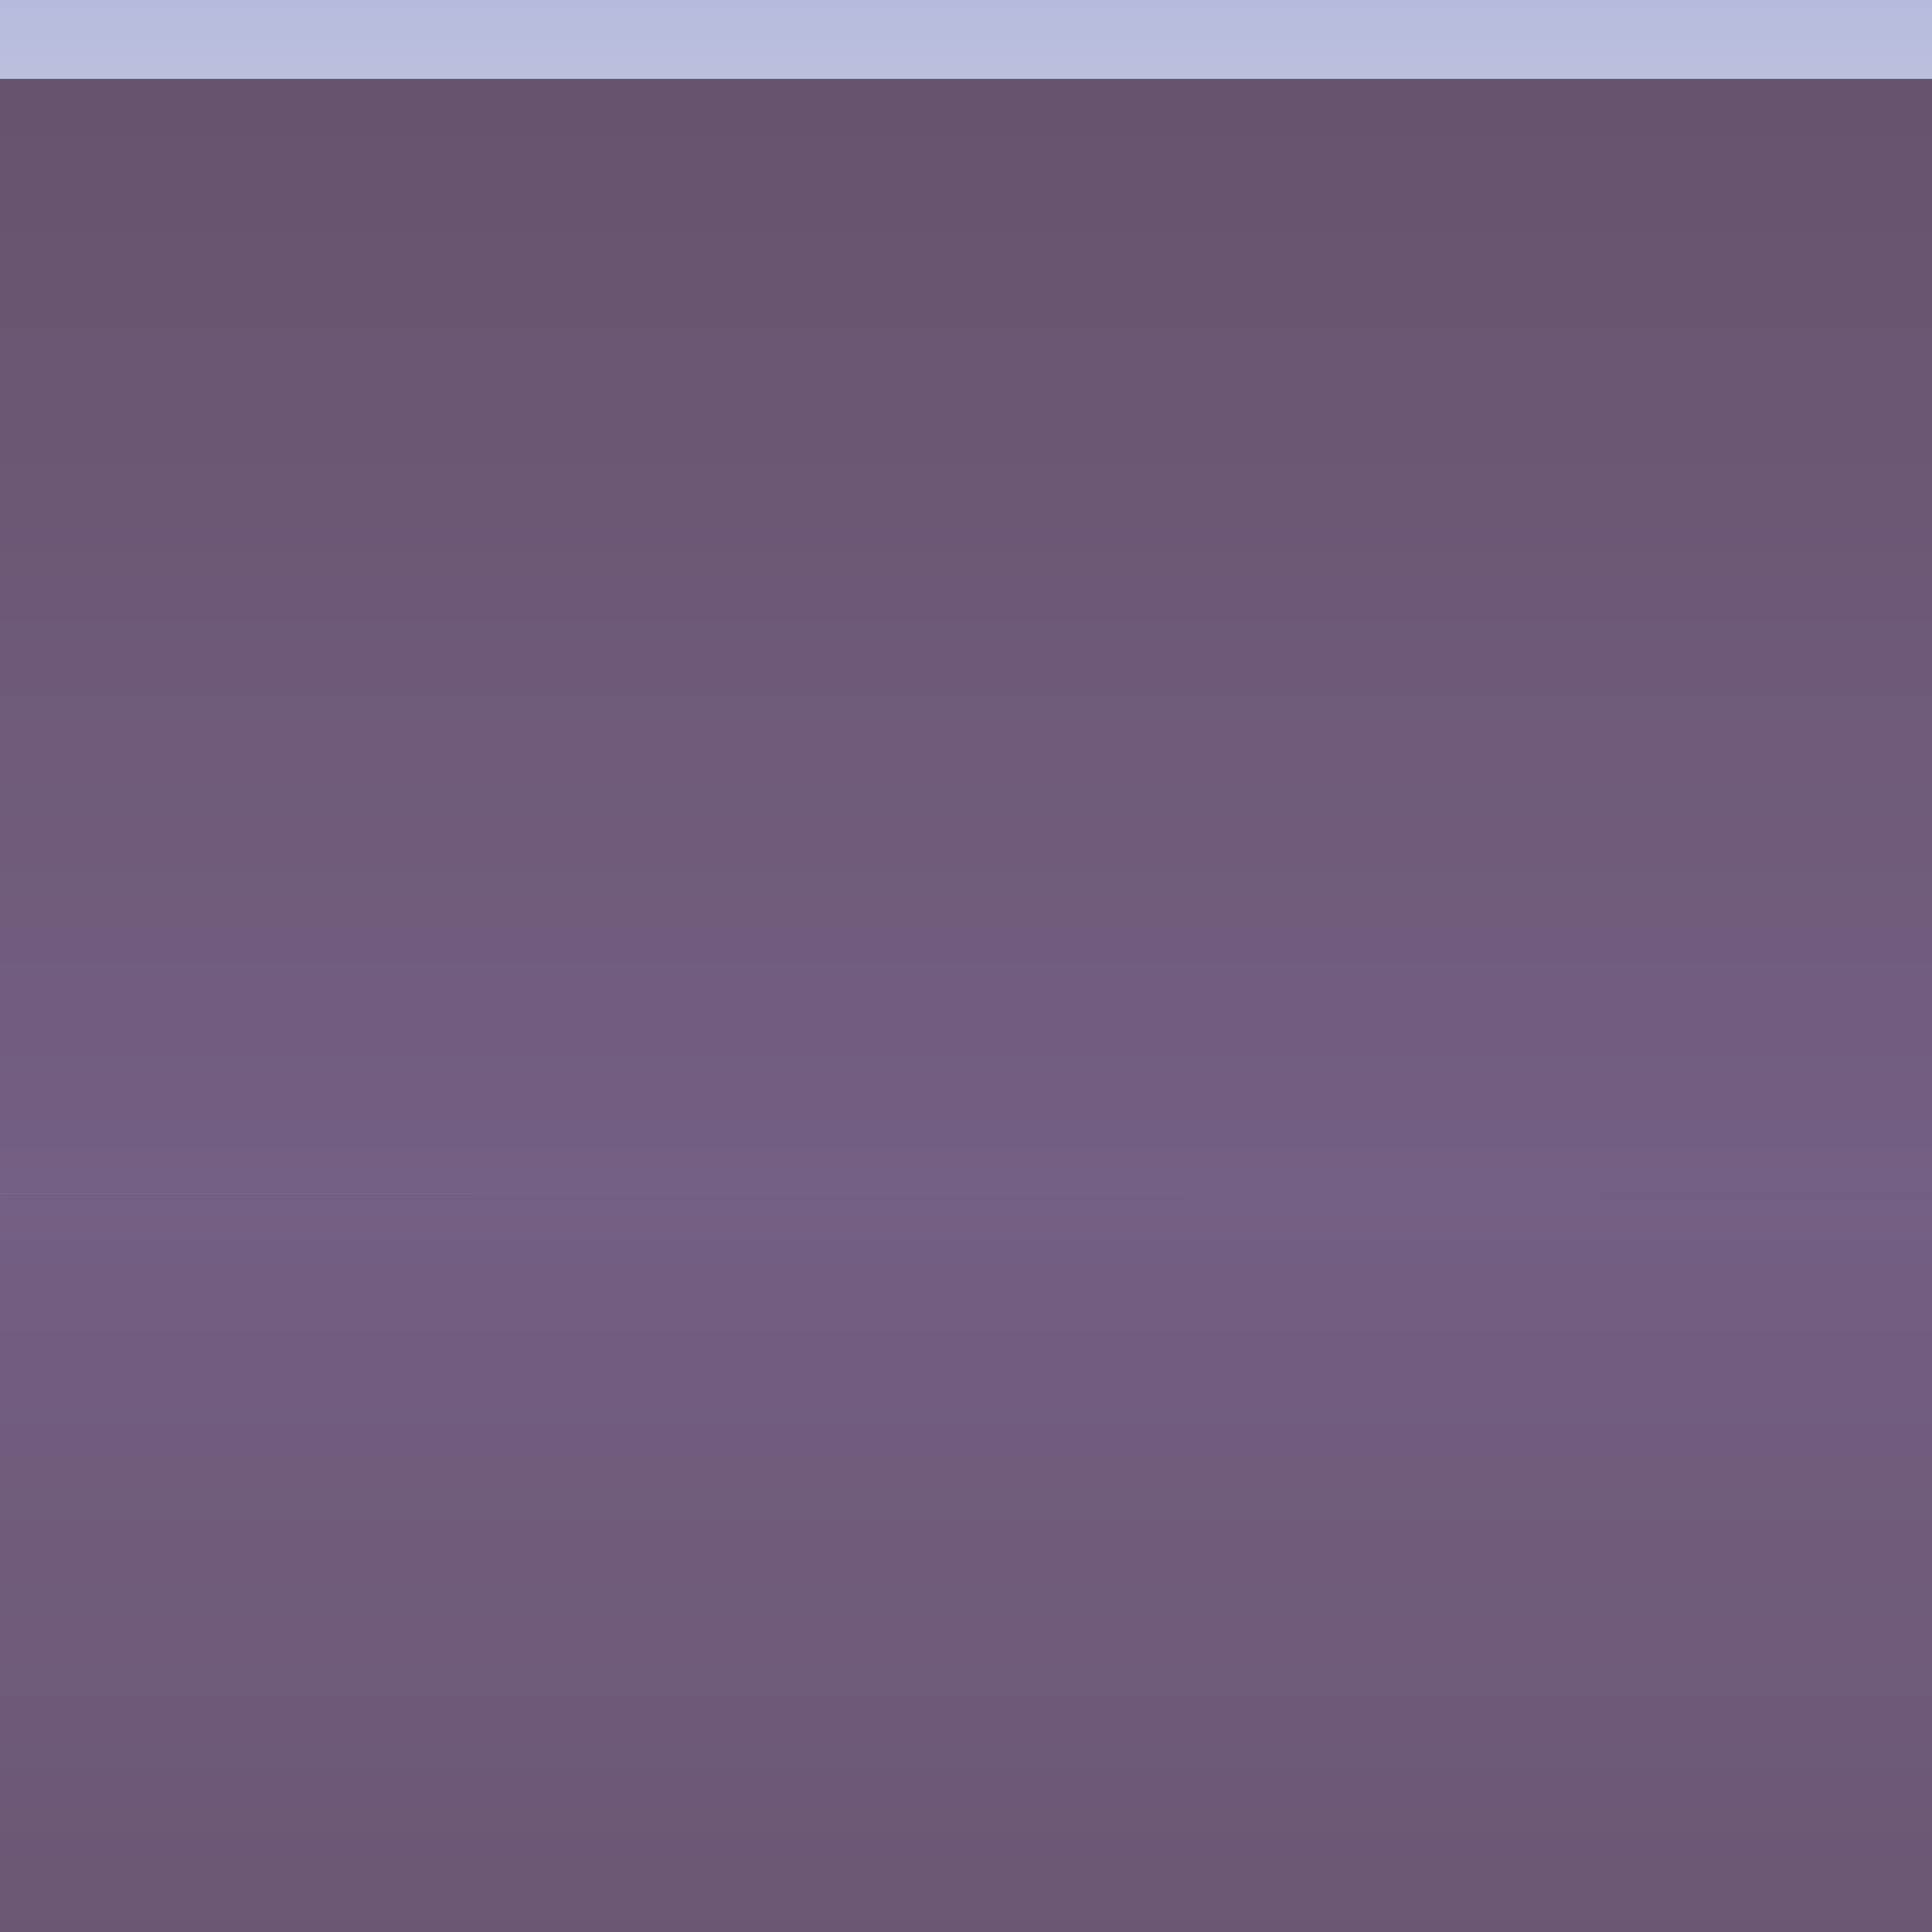
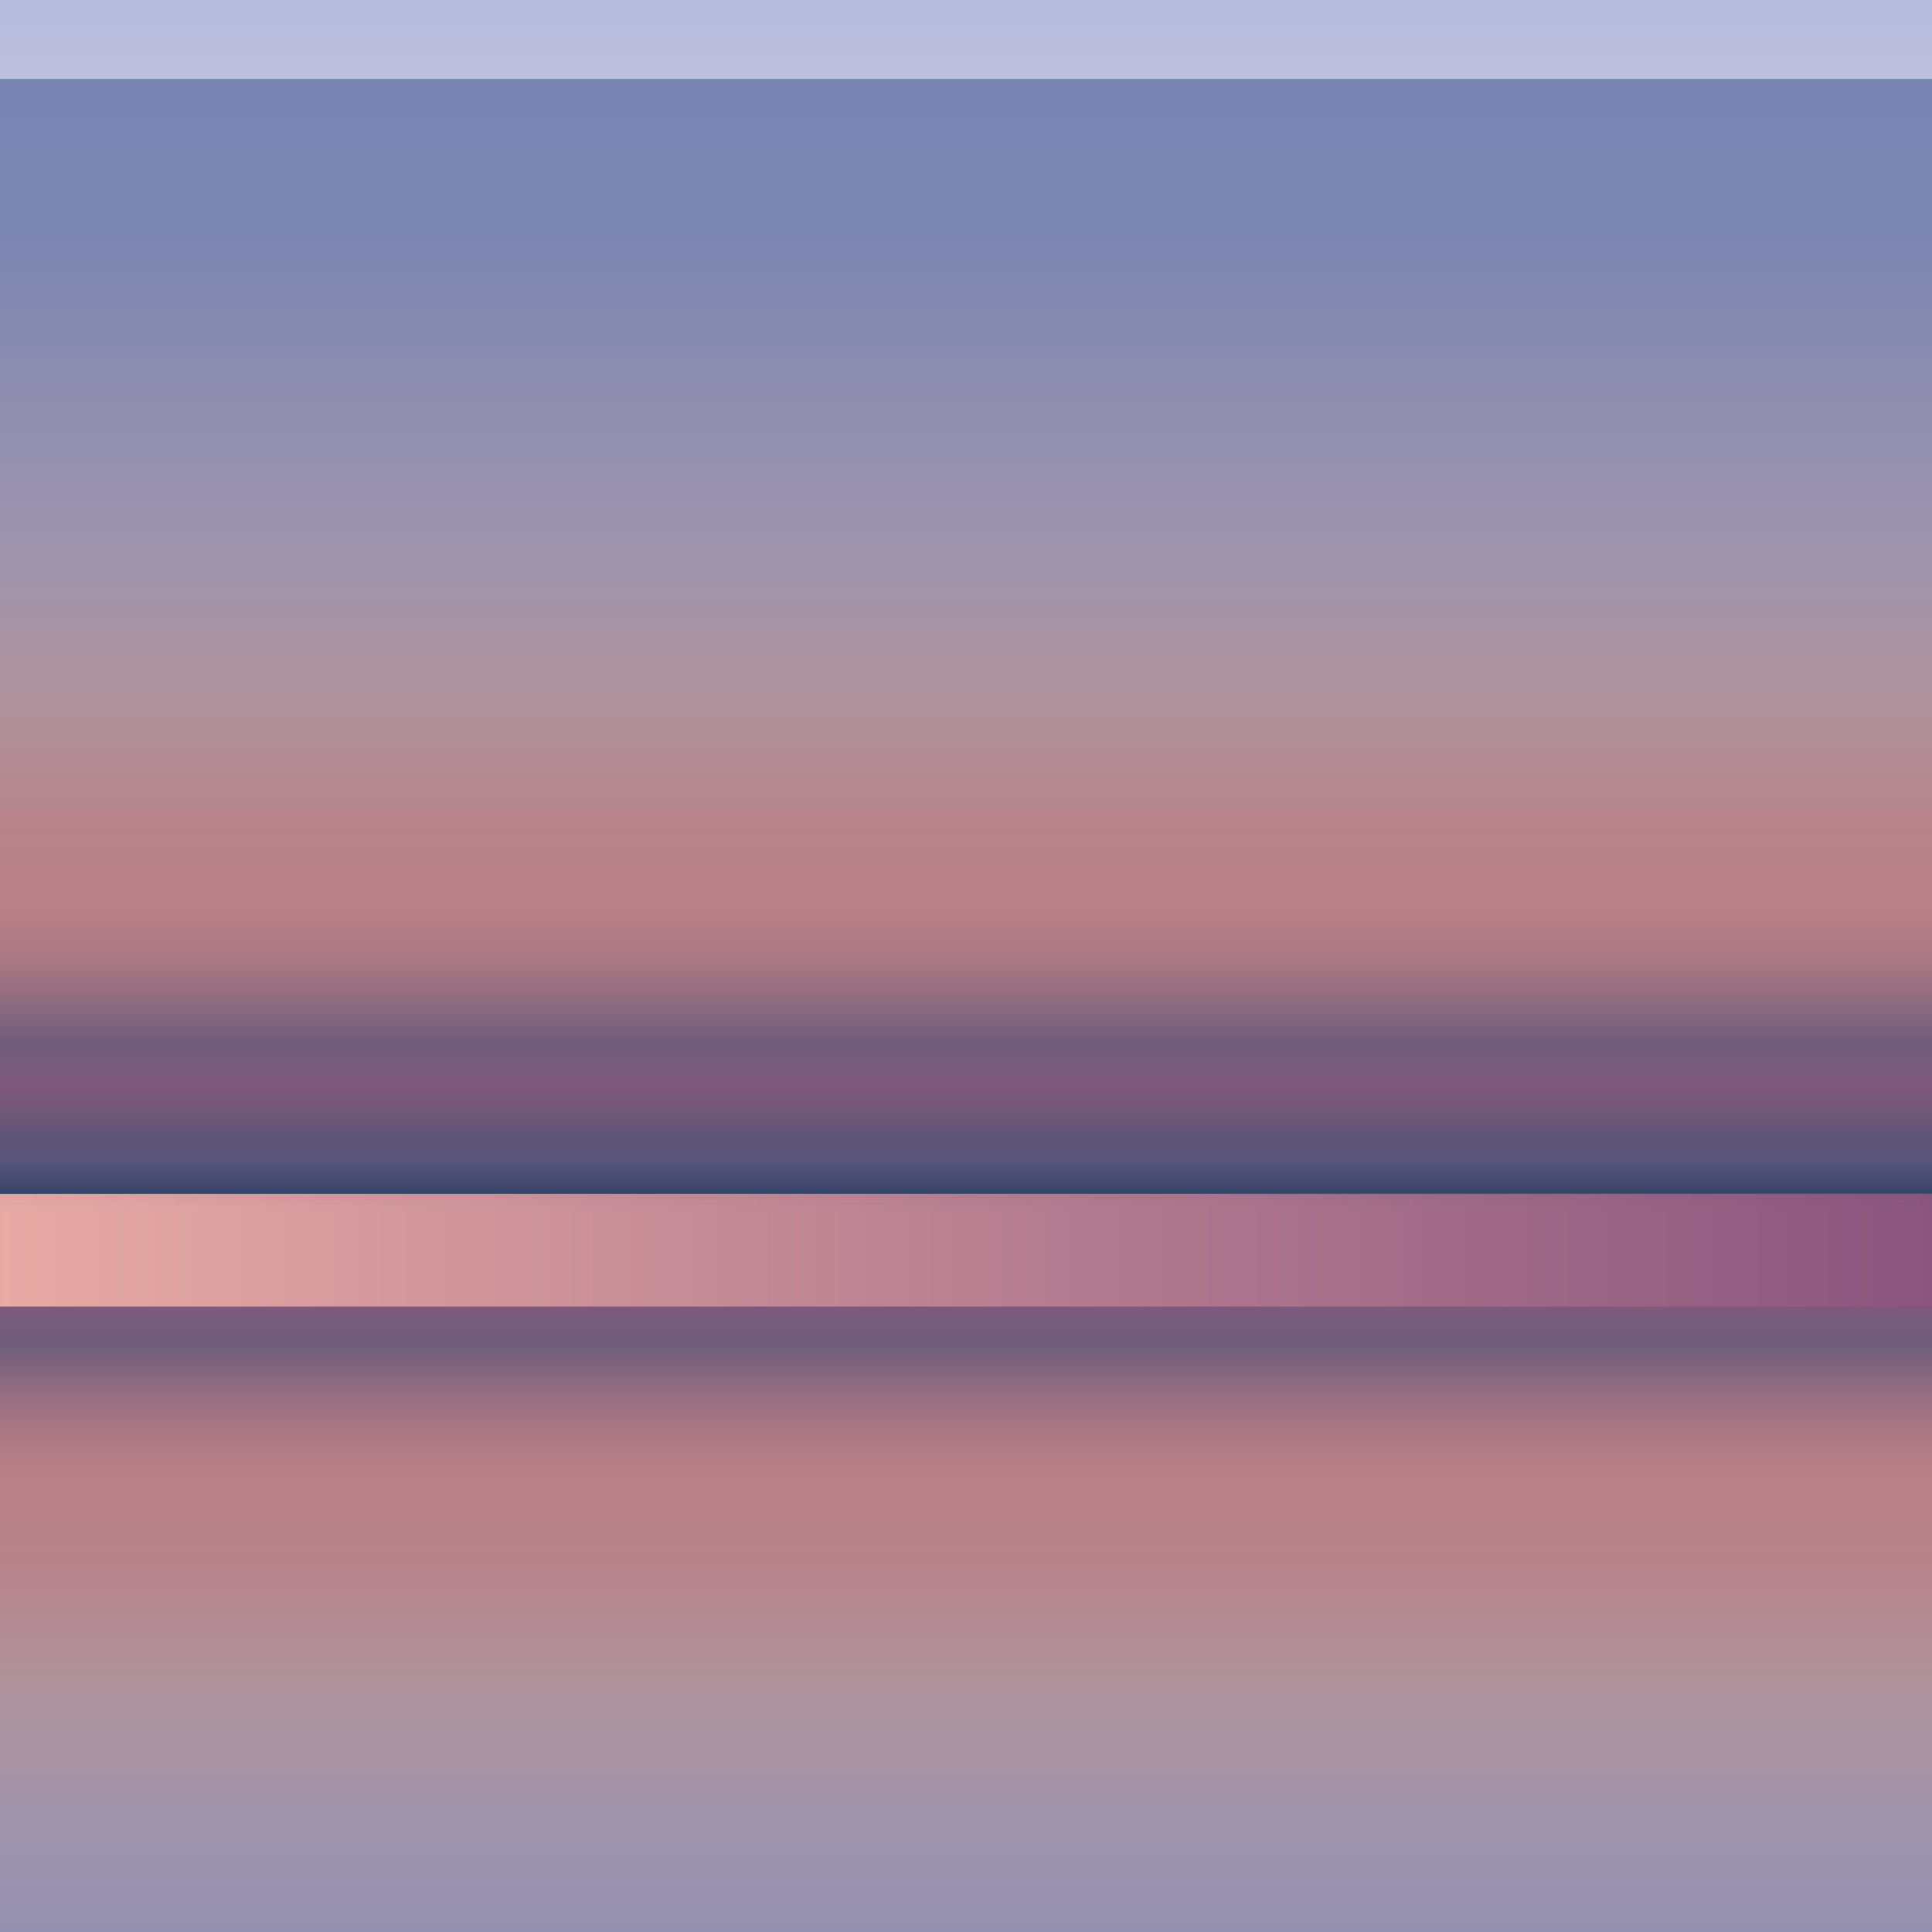
<svg xmlns="http://www.w3.org/2000/svg" xmlns:xlink="http://www.w3.org/1999/xlink" version="1.1" viewBox="0 0 2400 2400">
  <defs>
    <filter id="e" color-interpolation-filters="sRGB">
      <feTurbulence baseFrequency="0.001 0.002" numOctaves="10" result="result1" type="fractalNoise" />
      <feTurbulence baseFrequency="0.005" numOctaves="10" result="result3" scale="65.5" type="fractalNoise" />
      <feTurbulence baseFrequency="0.042" numOctaves="10" result="result5" scale="13.7" type="fractalNoise" />
      <feDisplacementMap baseFrequency="0.095" in="SourceGraphic" in2="result1" result="result2" scale="65.526" xChannelSelector="R" yChannelSelector="G" />
      <feDisplacementMap in2="result1" result="result7" scale="65.779" yChannelSelector="B" />
      <feDisplacementMap in="result1" in2="result3" result="result4" scale="100" xChannelSelector="R" yChannelSelector="G" />
      <feDisplacementMap in2="result5" result="result6" scale="13.688" xChannelSelector="R" yChannelSelector="G" />
      <feBlend in2="result7" mode="overlay" result="result8" />
      <feDisplacementMap in2="result6" result="result9" scale="89.6" xChannelSelector="R" yChannelSelector="G" />
      <feBlend in2="result2" mode="luminosity" result="result10" />
      <feBlend in="result9" in2="result2" mode="overlay" result="result11" />
      <feComposite in="result10" in2="result11" k2="0.3" k3="0.3" operator="arithmetic" result="result12" />
      <feComposite in2="result2" />
    </filter>
    <filter id="h" color-interpolation-filters="sRGB">
      <feTurbulence baseFrequency="0.002" numOctaves="10" result="result2" type="fractalNoise" />
      <feTurbulence baseFrequency="0.008" numOctaves="10" result="result1" type="fractalNoise" />
      <feTurbulence baseFrequency="0.046" numOctaves="10" result="result4" type="fractalNoise" />
      <feDisplacementMap in="result2" in2="result1" result="result3" scale="98.2" xChannelSelector="R" yChannelSelector="G" />
      <feDisplacementMap in2="result4" result="result5" scale="39.9" xChannelSelector="B" />
      <feDisplacementMap in="SourceGraphic" in2="result5" result="result6" scale="100" xChannelSelector="G" yChannelSelector="B" />
      <feDisplacementMap in2="result4" result="result7" scale="43.1" yChannelSelector="G" />
      <feDisplacementMap in2="result1" result="result8" scale="40.5" xChannelSelector="B" yChannelSelector="R" />
      <feDisplacementMap in2="result6" result="result9" scale="100" xChannelSelector="B" />
    </filter>
    <linearGradient id="t" x2="0" y1="-338" y2="1145" gradientUnits="userSpaceOnUse">
      <stop stop-color="#b5bbdd" offset="0" />
      <stop stop-color="#edd9d7" offset=".477" />
      <stop stop-color="#f9d3bb" offset=".677" />
      <stop stop-color="#fcd1b5" offset=".707" />
      <stop stop-color="#fed1b2" offset=".728" />
      <stop stop-color="#fdccae" offset=".75" />
      <stop stop-color="#fbc3a7" offset=".781" />
      <stop stop-color="#f4a390" offset=".84" />
      <stop stop-color="#e4948f" offset=".87" />
      <stop stop-color="#d6888f" offset=".891" />
      <stop stop-color="#ac7793" offset=".93" />
      <stop stop-color="#857399" offset=".968" />
      <stop stop-color="#8c82a1" offset="1" />
    </linearGradient>
    <linearGradient id="s" x1="-466.42" x2="-466.42" y1="-626.21" y2="856.79" gradientTransform="translate(466.42 288.21)" gradientUnits="userSpaceOnUse">
      <stop stop-color="#7584b3" offset="0" />
      <stop stop-color="#7c86b2" offset=".193" />
      <stop stop-color="#a095ad" offset=".473" />
      <stop stop-color="#a994a3" offset=".53" />
      <stop stop-color="#af949d" offset=".585" />
      <stop stop-color="#b7848c" offset=".685" />
      <stop stop-color="#b98188" offset=".732" />
      <stop stop-color="#ba8087" offset=".761" />
      <stop stop-color="#ad7a84" offset=".796" />
      <stop stop-color="#9b7181" offset=".824" />
      <stop stop-color="#705d7a" offset=".874" />
      <stop stop-color="#775b7a" offset=".894" />
      <stop stop-color="#80597b" offset=".906" />
      <stop stop-color="#745779" offset=".928" />
      <stop stop-color="#5e5477" offset=".954" />
      <stop stop-color="#57557b" offset=".974" />
      <stop stop-color="#354366" offset="1" />
    </linearGradient>
    <radialGradient id="j" cx="-5721.2" cy="-4070.6" r="1666.4" gradientTransform="matrix(2.632 -.1 .076 2.021 15202 6242.1)" gradientUnits="userSpaceOnUse">
      <stop offset="0" />
      <stop offset=".328" />
      <stop stop-color="#101010" offset=".416" />
      <stop stop-color="#252525" offset=".471" />
      <stop stop-color="#e2e2e2" offset=".831" />
      <stop stop-color="#efefef" offset=".886" />
      <stop stop-color="#fff" offset=".943" />
      <stop stop-color="#fff" offset="1" />
    </radialGradient>
    <mask id="n" maskUnits="userSpaceOnUse">
      <path d="m-466.42-626.21h3332.8v2059.4h-3332.8z" color="#000000" color-rendering="auto" fill="url(#j)" filter="url(#h)" image-rendering="auto" shape-rendering="auto" solid-color="#000000" style="isolation:auto;mix-blend-mode:normal;paint-order:fill markers stroke" />
    </mask>
    <filter id="x" color-interpolation-filters="sRGB">
      <feTurbulence baseFrequency="0.001 0.006" numOctaves="10" result="result2" type="fractalNoise" />
      <feTurbulence baseFrequency="0.005 0.009" numOctaves="10" result="result1" type="fractalNoise" />
      <feTurbulence baseFrequency="0.011 0.046" numOctaves="10" result="result4" type="fractalNoise" />
      <feDisplacementMap baseFrequency="0.004" in="result2" in2="result1" result="result3" scale="99.667" xChannelSelector="R" yChannelSelector="G" />
      <feDisplacementMap in2="result4" result="result5" scale="99.7" xChannelSelector="B" />
      <feDisplacementMap in="SourceGraphic" in2="result5" result="result6" scale="100" xChannelSelector="G" yChannelSelector="B" />
      <feDisplacementMap in2="result4" result="result7" scale="69.551" yChannelSelector="G" />
      <feDisplacementMap in2="result1" result="result8" scale="69.6" xChannelSelector="B" yChannelSelector="R" />
      <feDisplacementMap in2="result6" result="result9" scale="100" xChannelSelector="B" />
      <feComposite in2="result5" operator="in" result="result11" />
      <feFlood result="result10" />
      <feComposite in="result11" in2="result2" operator="in" result="result12" />
      <feComposite in2="result1" operator="in" result="result13" />
      <feDisplacementMap in2="result12" result="result15" scale="100" xChannelSelector="B" />
      <feFlood result="result14" />
      <feComposite in="result15" in2="result14" />
    </filter>
    <radialGradient id="i" cx="903.91" cy="-1047.2" r="1666.4" fx="637.25" fy="-121.77" gradientTransform="matrix(5.989 -.183 .071 2.307 -5358.8 -194.17)" gradientUnits="userSpaceOnUse">
      <stop offset="0" />
      <stop offset=".536" />
      <stop stop-color="#696969" offset=".56" />
      <stop stop-color="#fff" offset=".566" />
      <stop stop-color="#fff" offset=".595" />
      <stop offset=".628" />
      <stop stop-color="#1d1d1d" offset=".653" />
      <stop stop-color="#141414" offset=".657" />
      <stop stop-color="#0e0e0e" offset=".68" />
      <stop offset=".68" />
      <stop stop-color="#fff" offset=".712" />
      <stop stop-color="#fff" offset=".738" />
      <stop stop-color="#666" offset=".788" />
      <stop stop-color="#1d1d1d" offset=".808" />
      <stop stop-color="#4b4b4b" offset=".838" />
      <stop stop-color="#474747" offset=".865" />
      <stop offset=".894" />
      <stop offset=".921" />
      <stop stop-color="#fff" offset=".946" />
      <stop offset="1" />
    </radialGradient>
    <mask id="m" maskUnits="userSpaceOnUse">
      <path d="m-466.42-626.21h3332.8v2059.4h-3332.8z" color="#000000" color-rendering="auto" fill="url(#i)" filter="url(#x)" image-rendering="auto" shape-rendering="auto" solid-color="#000000" style="isolation:auto;mix-blend-mode:normal;paint-order:fill markers stroke" />
    </mask>
    <linearGradient id="r" x2="0" y1="-338" y2="1145" gradientUnits="userSpaceOnUse">
      <stop stop-color="#66526a" offset="0" />
      <stop stop-color="#745f84" offset="1" />
    </linearGradient>
    <filter id="g" color-interpolation-filters="sRGB">
      <feTurbulence baseFrequency="0.004 0.214" numOctaves="10" result="result2" scale="22.3" type="fractalNoise" />
      <feTurbulence baseFrequency="0.005 0.102" numOctaves="10" result="result1" scale="80.4" type="fractalNoise" />
      <feDisplacementMap baseFrequency="0.005 0.102" in="result2" in2="result1" result="result3" scale="22.296" xChannelSelector="R" yChannelSelector="G" />
      <feBlend in2="SourceGraphic" mode="overlay" result="result4" />
      <feBlend in2="SourceGraphic" mode="luminosity" result="result5" />
      <feComposite in2="result3" operator="in" result="result6" />
      <feComposite in2="SourceGraphic" result="result7" />
      <feDisplacementMap in2="result3" scale="33.9" xChannelSelector="B" />
    </filter>
    <clipPath id="z">
      <path d="m0-338h2400v1483h-2400z" color="#000000" color-rendering="auto" fill="#fff" image-rendering="auto" shape-rendering="auto" solid-color="#000000" style="isolation:auto;mix-blend-mode:normal;paint-order:fill markers stroke" />
    </clipPath>
    <filter id="f" color-interpolation-filters="sRGB">
      <feTurbulence baseFrequency="0.265" numOctaves="10" result="result2" type="fractalNoise" />
      <feTurbulence baseFrequency="0.127" numOctaves="10" result="result1" type="fractalNoise" />
      <feDisplacementMap in="result2" in2="result1" result="result3" scale="31.1" xChannelSelector="R" yChannelSelector="G" />
      <feDisplacementMap in="SourceGraphic" in2="result3" result="result4" scale="30.6" xChannelSelector="B" />
      <feComposite in2="SourceGraphic" operator="in" />
    </filter>
    <filter id="w" color-interpolation-filters="sRGB">
      <feTurbulence baseFrequency="0.33" numOctaves="10" result="result2" type="fractalNoise" />
      <feTurbulence baseFrequency="0.127" numOctaves="10" result="result1" type="fractalNoise" />
      <feDisplacementMap in="result2" in2="result1" result="result3" scale="31.1" xChannelSelector="R" yChannelSelector="G" />
      <feDisplacementMap in="SourceGraphic" in2="result3" result="result4" scale="30.6" xChannelSelector="B" />
      <feComposite in2="SourceGraphic" operator="in" result="result5" />
      <feBlend in="result3" in2="result5" mode="multiply" result="result6" />
      <feComposite in2="result3" operator="in" result="result7" />
      <feBlend in2="result5" mode="luminosity" result="result8" />
      <feComposite in2="SourceGraphic" operator="in" />
    </filter>
    <filter id="a" color-interpolation-filters="sRGB">
      <feTurbulence baseFrequency="0.002 0.062" numOctaves="3" result="result2" type="fractalNoise" />
      <feTurbulence baseFrequency="0.002 0.062" numOctaves="2" result="result1" type="fractalNoise" />
      <feComposite in="result2" in2="result1" result="result3" />
      <feComposite in="SourceGraphic" in2="result3" operator="in" />
    </filter>
    <linearGradient id="c" x2="2400" y1="1215" y2="1215" gradientUnits="userSpaceOnUse">
      <stop stop-color="#e7aaa5" offset="0" />
      <stop stop-color="#8a567e" offset="1" />
    </linearGradient>
    <linearGradient id="q" x1="200" x2="200" y1="1145" y2="1285" gradientUnits="userSpaceOnUse">
      <stop stop-color="#9b728a" stop-opacity=".949" offset="0" />
      <stop stop-color="#fff" offset=".138" />
      <stop stop-color="#fff" offset=".843" />
      <stop offset="1" />
    </linearGradient>
    <mask id="b" maskUnits="userSpaceOnUse">
      <path d="m0 1145h2400v140h-2400z" color="#000000" color-rendering="auto" fill="url(#q)" image-rendering="auto" shape-rendering="auto" solid-color="#000000" style="isolation:auto;mix-blend-mode:normal;paint-order:fill markers stroke" />
    </mask>
    <filter id="v" color-interpolation-filters="sRGB">
      <feGaussianBlur stdDeviation="100 38.41" />
    </filter>
    <linearGradient id="p" x1="-466.42" x2="-466.42" y1="1145.1" y2="2062" gradientUnits="userSpaceOnUse">
      <stop stop-color="#fff" offset="0" />
      <stop offset="1" />
    </linearGradient>
    <mask id="l" maskUnits="userSpaceOnUse">
      <path d="m-466.42 1145h3332.8l3.6438e-8 1771.2h-3332.8z" color="#000000" color-rendering="auto" fill="url(#p)" filter="url(#a)" image-rendering="auto" shape-rendering="auto" solid-color="#000000" style="isolation:auto;mix-blend-mode:normal;paint-order:fill markers stroke" />
    </mask>
    <clipPath id="y">
      <path d="m0-338h2400v2400h-2400z" color="#000000" color-rendering="auto" fill="#fff" image-rendering="auto" shape-rendering="auto" solid-color="#000000" style="isolation:auto;mix-blend-mode:normal;paint-order:fill markers stroke" />
    </clipPath>
    <linearGradient id="o" x2="0" y1="-338" y2="1145" gradientTransform="matrix(1 0 0 .618 -6.8567e-13 1692)" gradientUnits="userSpaceOnUse">
      <stop stop-color="#fff" offset="0" />
      <stop offset=".121" />
      <stop offset="1" />
    </linearGradient>
    <mask id="k" maskUnits="userSpaceOnUse">
-       <path transform="matrix(1 0 0 -1 -4.039e-28 2628)" d="m-6.8567e-13 1483h2400v917h-2400z" color="#000000" color-rendering="auto" fill="url(#o)" filter="url(#w)" image-rendering="auto" shape-rendering="auto" solid-color="#000000" style="isolation:auto;mix-blend-mode:normal;paint-order:fill markers stroke" />
-     </mask>
+       </mask>
  </defs>
  <g transform="translate(0 338)">
    <g id="u" clip-path="url(#y)">
-       <path d="m0-338h2400v2400h-2400z" color="#000000" color-rendering="auto" fill="#0385ff" image-rendering="auto" shape-rendering="auto" solid-color="#000000" style="isolation:auto;mix-blend-mode:normal;paint-order:fill markers stroke" />
      <g transform="translate(0 1483)">
        <g filter="url(#g)">
          <use transform="matrix(1 0 0 -1 0 807)" width="100%" height="100%" xlink:href="#d" />
        </g>
      </g>
      <g clip-path="url(#z)">
        <g id="d">
          <path d="m-466.42-626.21h3332.8v2059.4h-3332.8z" color="#000000" color-rendering="auto" fill="url(#t)" filter="url(#e)" image-rendering="auto" shape-rendering="auto" solid-color="#000000" style="isolation:auto;mix-blend-mode:normal;paint-order:fill markers stroke" />
          <g mask="url(#n)">
            <path d="m-466.42-626.21h3332.8v2059.4h-3332.8z" color="#000000" color-rendering="auto" fill="url(#s)" filter="url(#e)" image-rendering="auto" shape-rendering="auto" solid-color="#000000" style="isolation:auto;mix-blend-mode:normal;paint-order:fill markers stroke" />
          </g>
          <g style="">
            <g mask="url(#m)">
-               <path d="m-466.42-626.21h3332.8v2059.4h-3332.8z" color="#000000" color-rendering="auto" fill="url(#r)" filter="url(#h)" image-rendering="auto" shape-rendering="auto" solid-color="#000000" style="isolation:auto;mix-blend-mode:normal;paint-order:fill markers stroke" />
-             </g>
+               </g>
          </g>
        </g>
      </g>
      <g filter="url(#a)">
        <g mask="url(#b)">
-           <path d="m-466.42 1356.8 2e-13 -211.81h3332.8v211.81z" color="#000000" color-rendering="auto" fill="url(#c)" filter="url(#f)" image-rendering="auto" shape-rendering="auto" solid-color="#000000" style="isolation:auto;mix-blend-mode:normal;paint-order:fill markers stroke" />
-         </g>
+           </g>
      </g>
      <g filter="url(#v)" mask="url(#l)">
        <g transform="translate(0 1483)">
          <g filter="url(#g)">
            <use transform="matrix(1 0 0 -1 0 807)" width="100%" height="100%" xlink:href="#d" />
          </g>
        </g>
        <g filter="url(#a)">
          <g mask="url(#b)">
            <path d="m-466.42 1356.8 2e-13 -211.81h3332.8v211.81z" color="#000000" color-rendering="auto" fill="url(#c)" filter="url(#f)" image-rendering="auto" shape-rendering="auto" solid-color="#000000" style="isolation:auto;mix-blend-mode:normal;paint-order:fill markers stroke" />
          </g>
        </g>
      </g>
    </g>
    <g filter="url(#a)">
      <use transform="matrix(1 0 0 -1 4.039e-28 2290)" width="100%" height="100%" mask="url(#k)" xlink:href="#u" />
    </g>
  </g>
</svg>